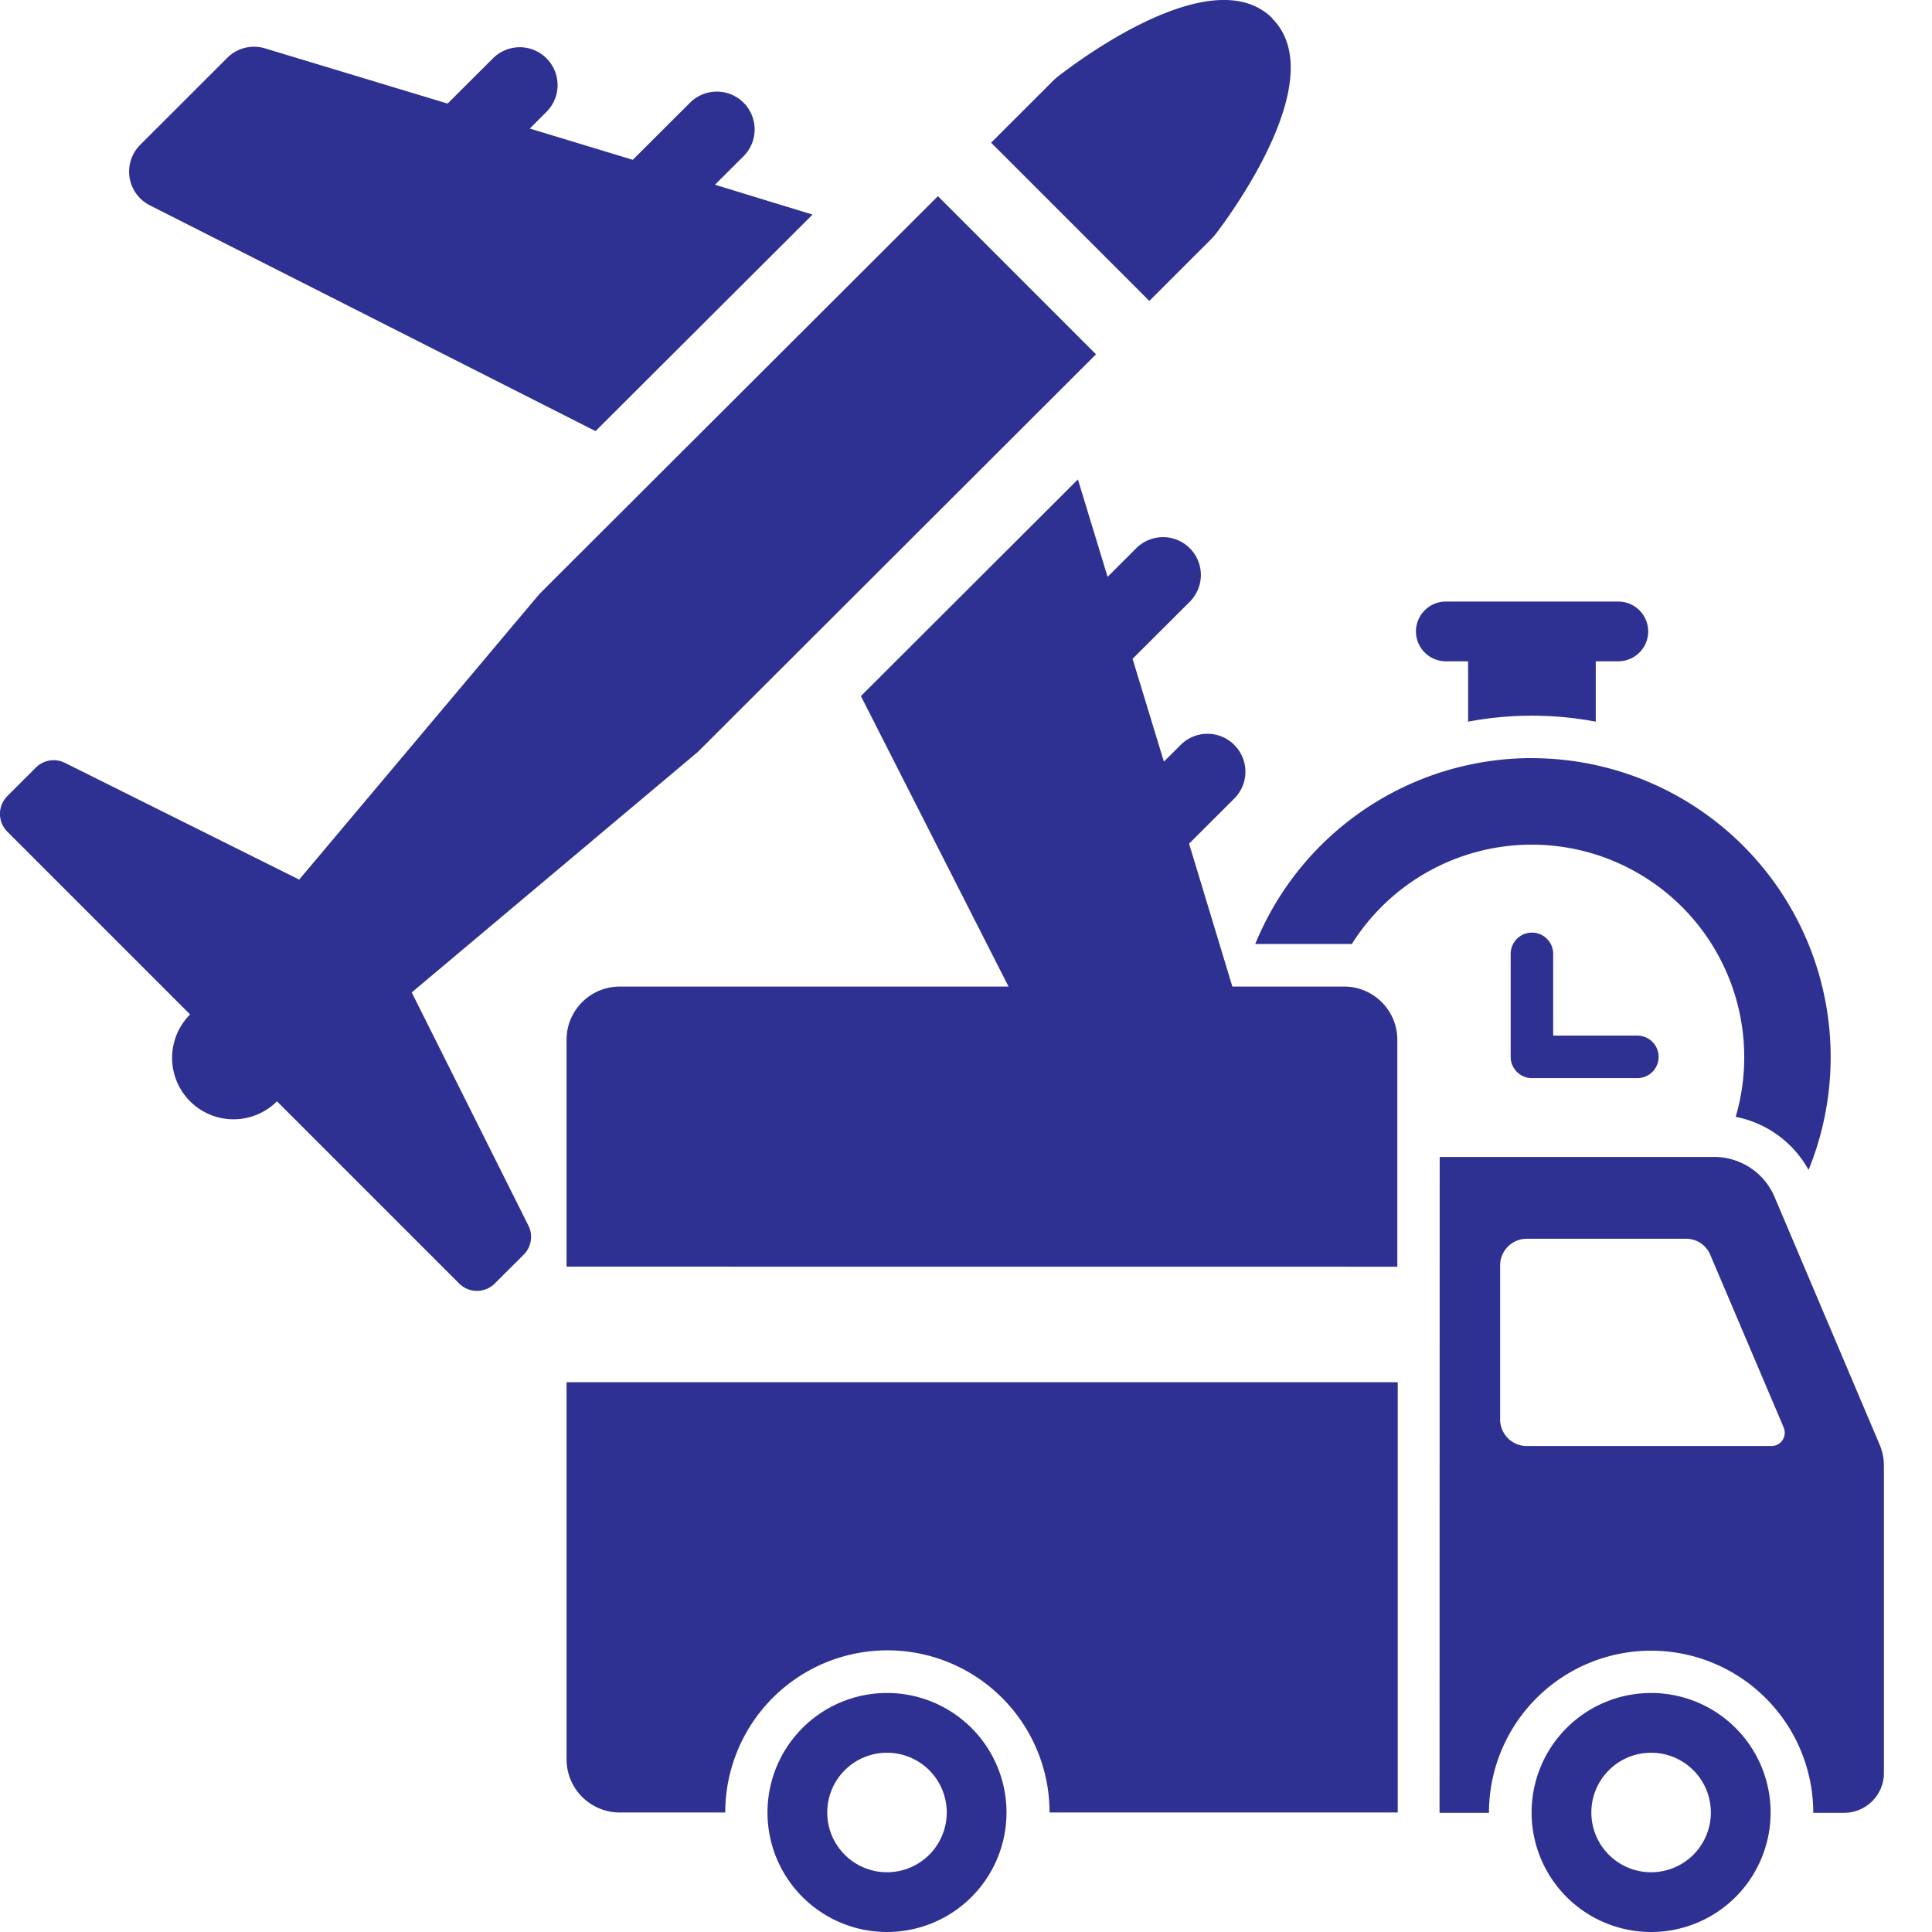
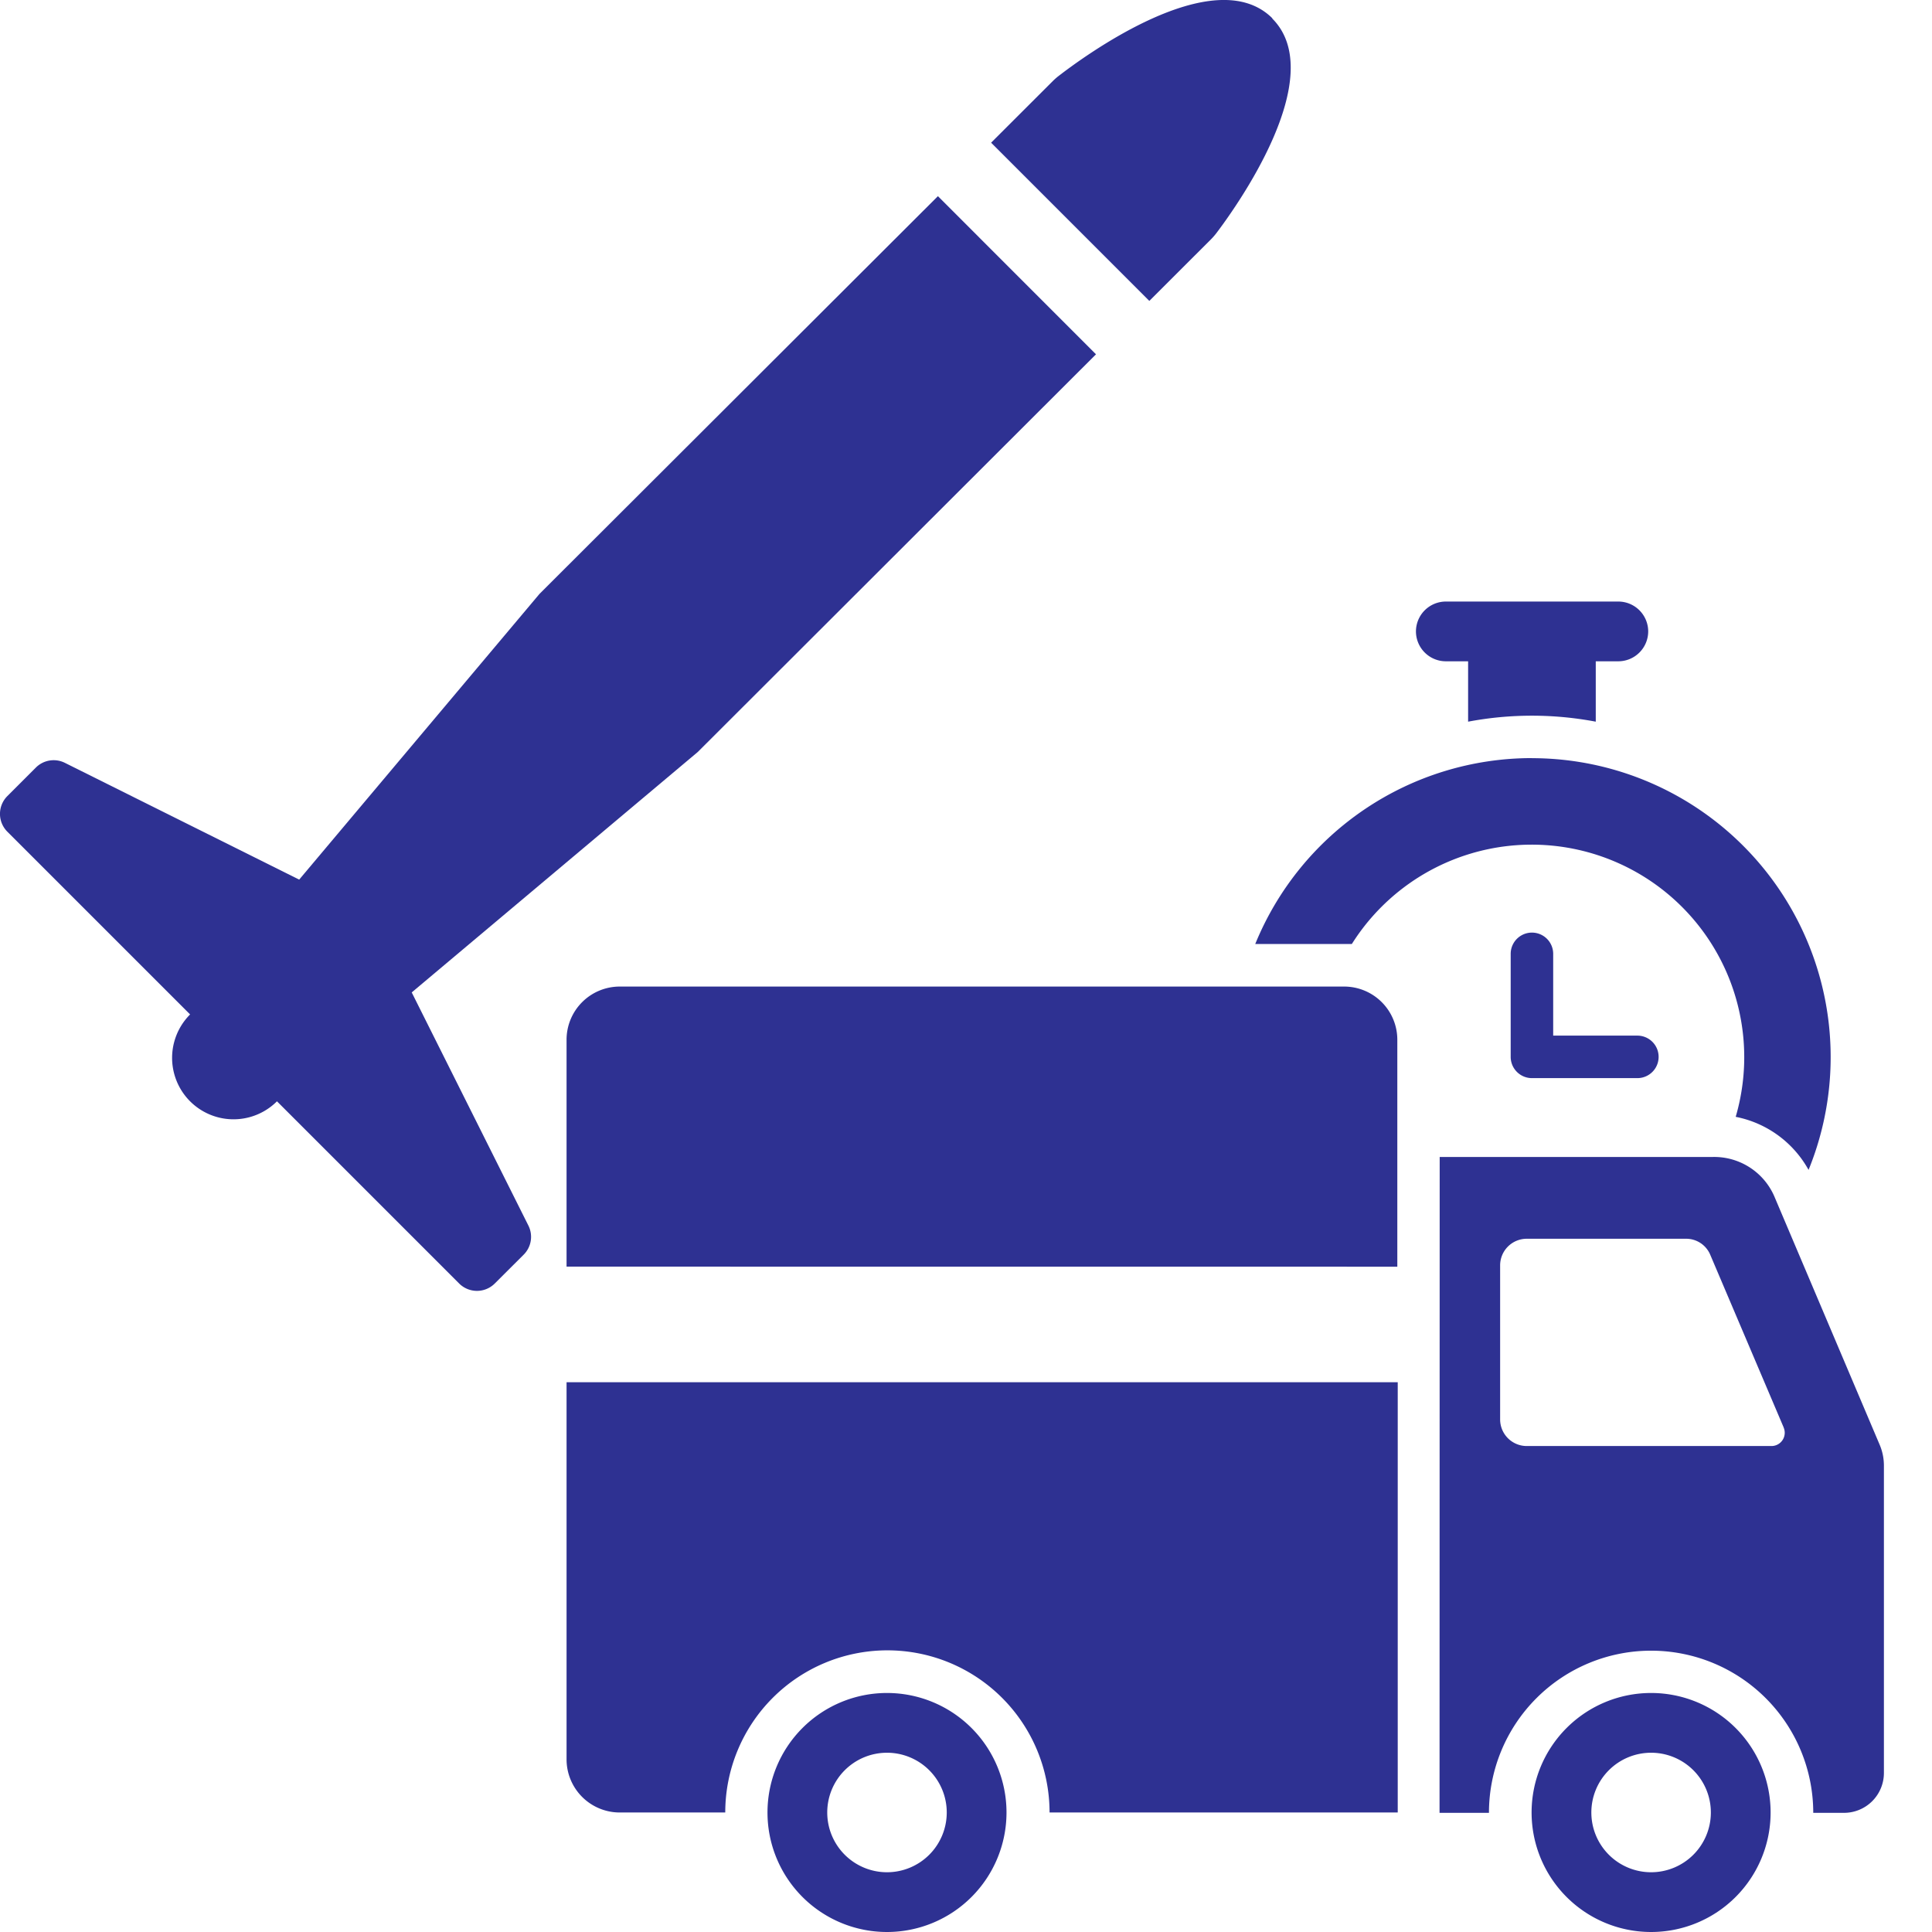
<svg xmlns="http://www.w3.org/2000/svg" width="28" height="28" viewBox="0 0 28 28">
  <g id="Group_44139" data-name="Group 44139" transform="translate(-553.831 -1280.508)">
    <g id="Group_44138" data-name="Group 44138" transform="translate(553.831 1280.508)">
-       <path id="Path_57124" data-name="Path 57124" d="M59.7,20.467l.414-.413a.548.548,0,1,0-.775-.776l-.83.828-1.493-.453.242-.242a.548.548,0,1,0-.775-.776l-.658.656-2.646-.8a.548.548,0,0,0-.547.137L51.37,19.889a.548.548,0,0,0,.14.877l6.459,3.272L61.114,20.9Z" transform="translate(-49.338 -17.79)" fill="#2e3192" />
-       <path id="Path_57125" data-name="Path 57125" d="M346.827,193.928a.548.548,0,0,0-.775,0l-.244.243-.454-1.49.829-.827a.548.548,0,1,0-.775-.776l-.416.415-.43-1.412-3.145,3.14,3.278,6.451a.548.548,0,0,0,.876.14l1.265-1.263a.548.548,0,0,0,.137-.548l-.8-2.641.657-.656A.548.548,0,0,0,346.827,193.928Z" transform="translate(-328.94 -183.133)" fill="#2e3192" />
      <path id="Path_57126" data-name="Path 57126" d="M15.891,80.061,13.6,77.769h0L7.826,83.533,4.343,87.674.948,85.982a.365.365,0,0,0-.421.068l-.413.413a.365.365,0,0,0,0,.517l2.638,2.638.01.01h0a.89.89,0,0,0,1.259,1.259h0l0,0,2.64,2.64a.365.365,0,0,0,.517,0l.418-.417a.365.365,0,0,0,.069-.422L5.974,89.309l4.146-3.485Z" transform="translate(-0.007 -74.926)" fill="#2e3192" />
      <path id="Path_57127" data-name="Path 57127" d="M397.217.266c-.851-.85-2.775.585-3.1.836a.9.9,0,0,0-.083.073l-.894.893h0l2.293,2.293.891-.89a.918.918,0,0,0,.082-.094c.26-.343,1.652-2.266.807-3.11Z" transform="translate(-378.776 0)" fill="#2e3192" />
    </g>
    <g id="Group_44140" data-name="Group 44140" transform="translate(562.042 1289.225)">
      <path id="Path_57128" data-name="Path 57128" d="M22.916,6.366v.875a4.975,4.975,0,0,0-1.85,0V6.366h-.323a.434.434,0,0,1-.433-.433h0a.434.434,0,0,1,.433-.433h2.5a.434.434,0,0,1,.433.433h0a.434.434,0,0,1-.433.433ZM20.654,13.55H24.6a.95.95,0,0,1,.9.562l1.527,3.6a.776.776,0,0,1,.065.318v4.448a.578.578,0,0,1-.577.577h-.447a2.348,2.348,0,1,0-4.7,0h-.716Zm-8.01,7.768a1.732,1.732,0,1,1-1.732,1.732A1.732,1.732,0,0,1,12.645,21.318Zm0,.866a.866.866,0,1,0,.866.866A.866.866,0,0,0,12.645,22.184Zm11.074-.866a1.732,1.732,0,1,0,1.732,1.732A1.732,1.732,0,0,0,23.719,21.318Zm0,.866a.866.866,0,1,0,.866.866A.866.866,0,0,0,23.719,22.184ZM8,22.28a.771.771,0,0,0,.77.77H10.3a2.348,2.348,0,1,1,4.7,0h5.046V16.814H8Zm0-7.141V11.85a.771.771,0,0,1,.77-.77h10.5a.771.771,0,0,1,.77.77v3.29Zm17.639,2.33-1.063-2.5a.378.378,0,0,0-.354-.234H21.915a.386.386,0,0,0-.385.385v2.234a.386.386,0,0,0,.385.385h3.547a.192.192,0,0,0,.177-.268Zm-3.956-6.863a.308.308,0,0,1,.616,0v1.185h1.22a.308.308,0,0,1,0,.616H21.991a.308.308,0,0,1-.308-.308Zm.308-2.837a4.331,4.331,0,0,0-4.01,2.694h1.4a3.08,3.08,0,0,1,5.563,2.505A1.545,1.545,0,0,1,26,13.737a4.332,4.332,0,0,0-4.01-5.967Z" transform="translate(-8 -5.499)" fill="#2e3192" fill-rule="evenodd" />
    </g>
  </g>
</svg>